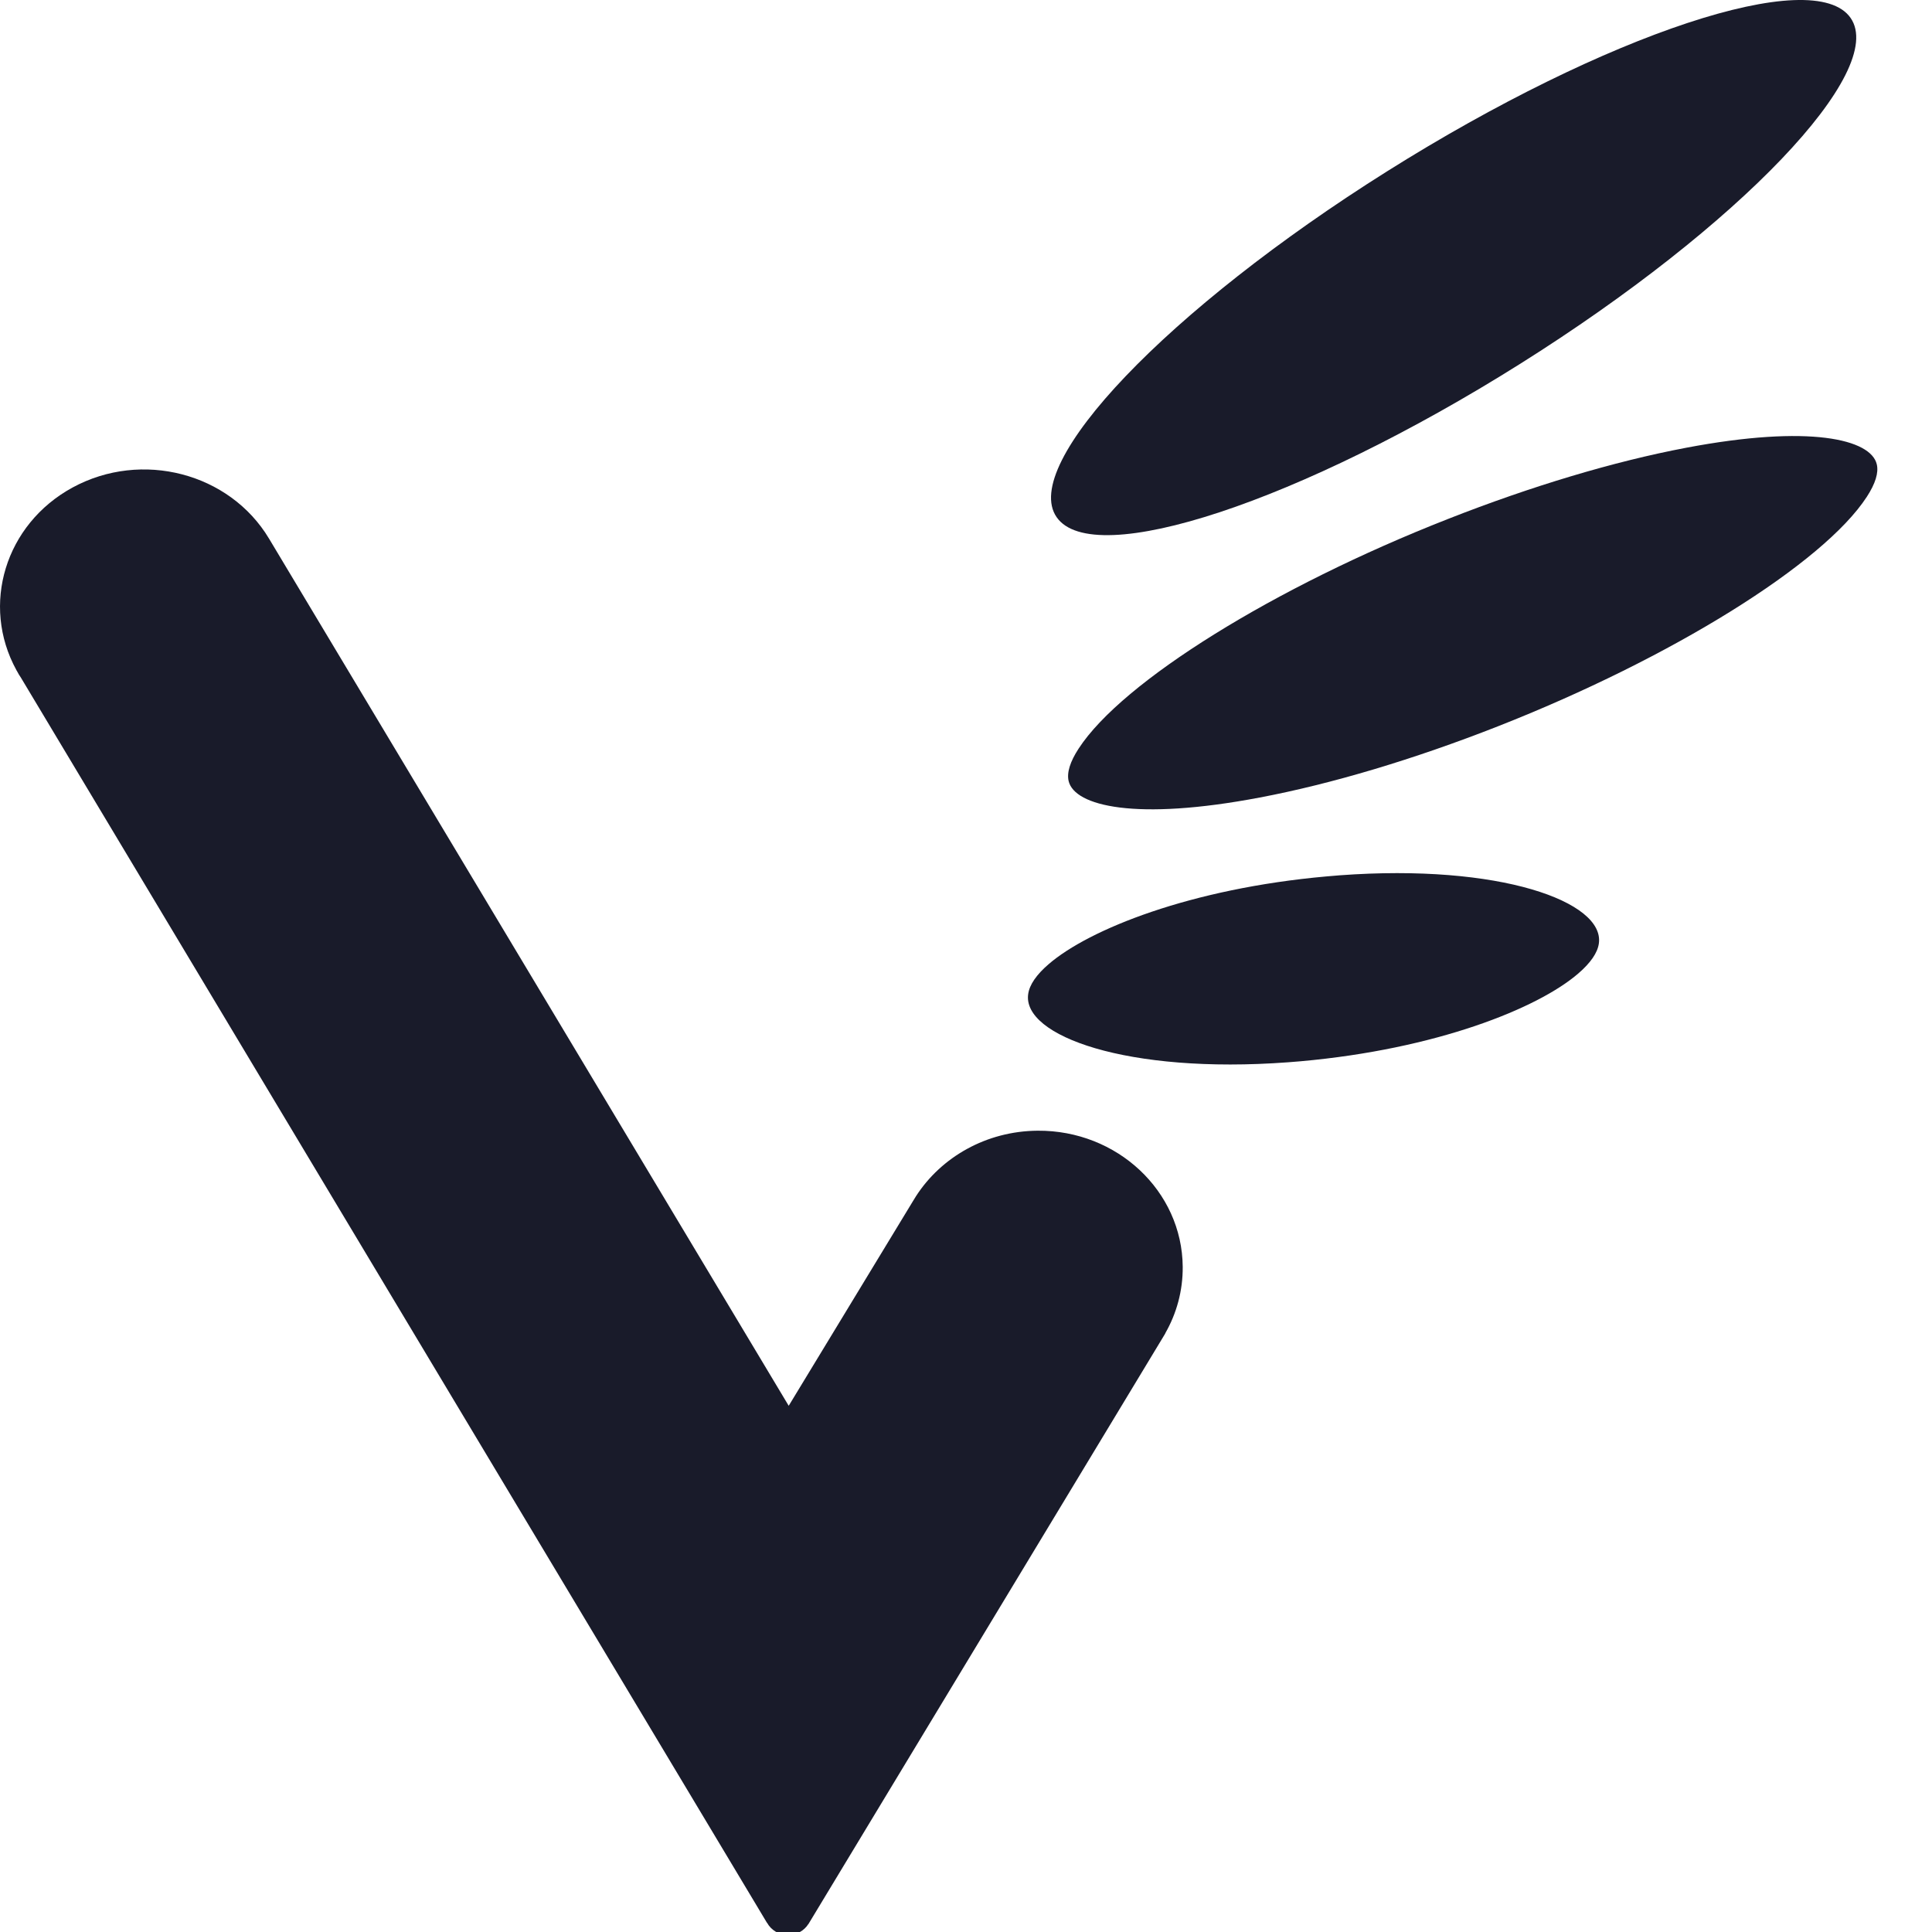
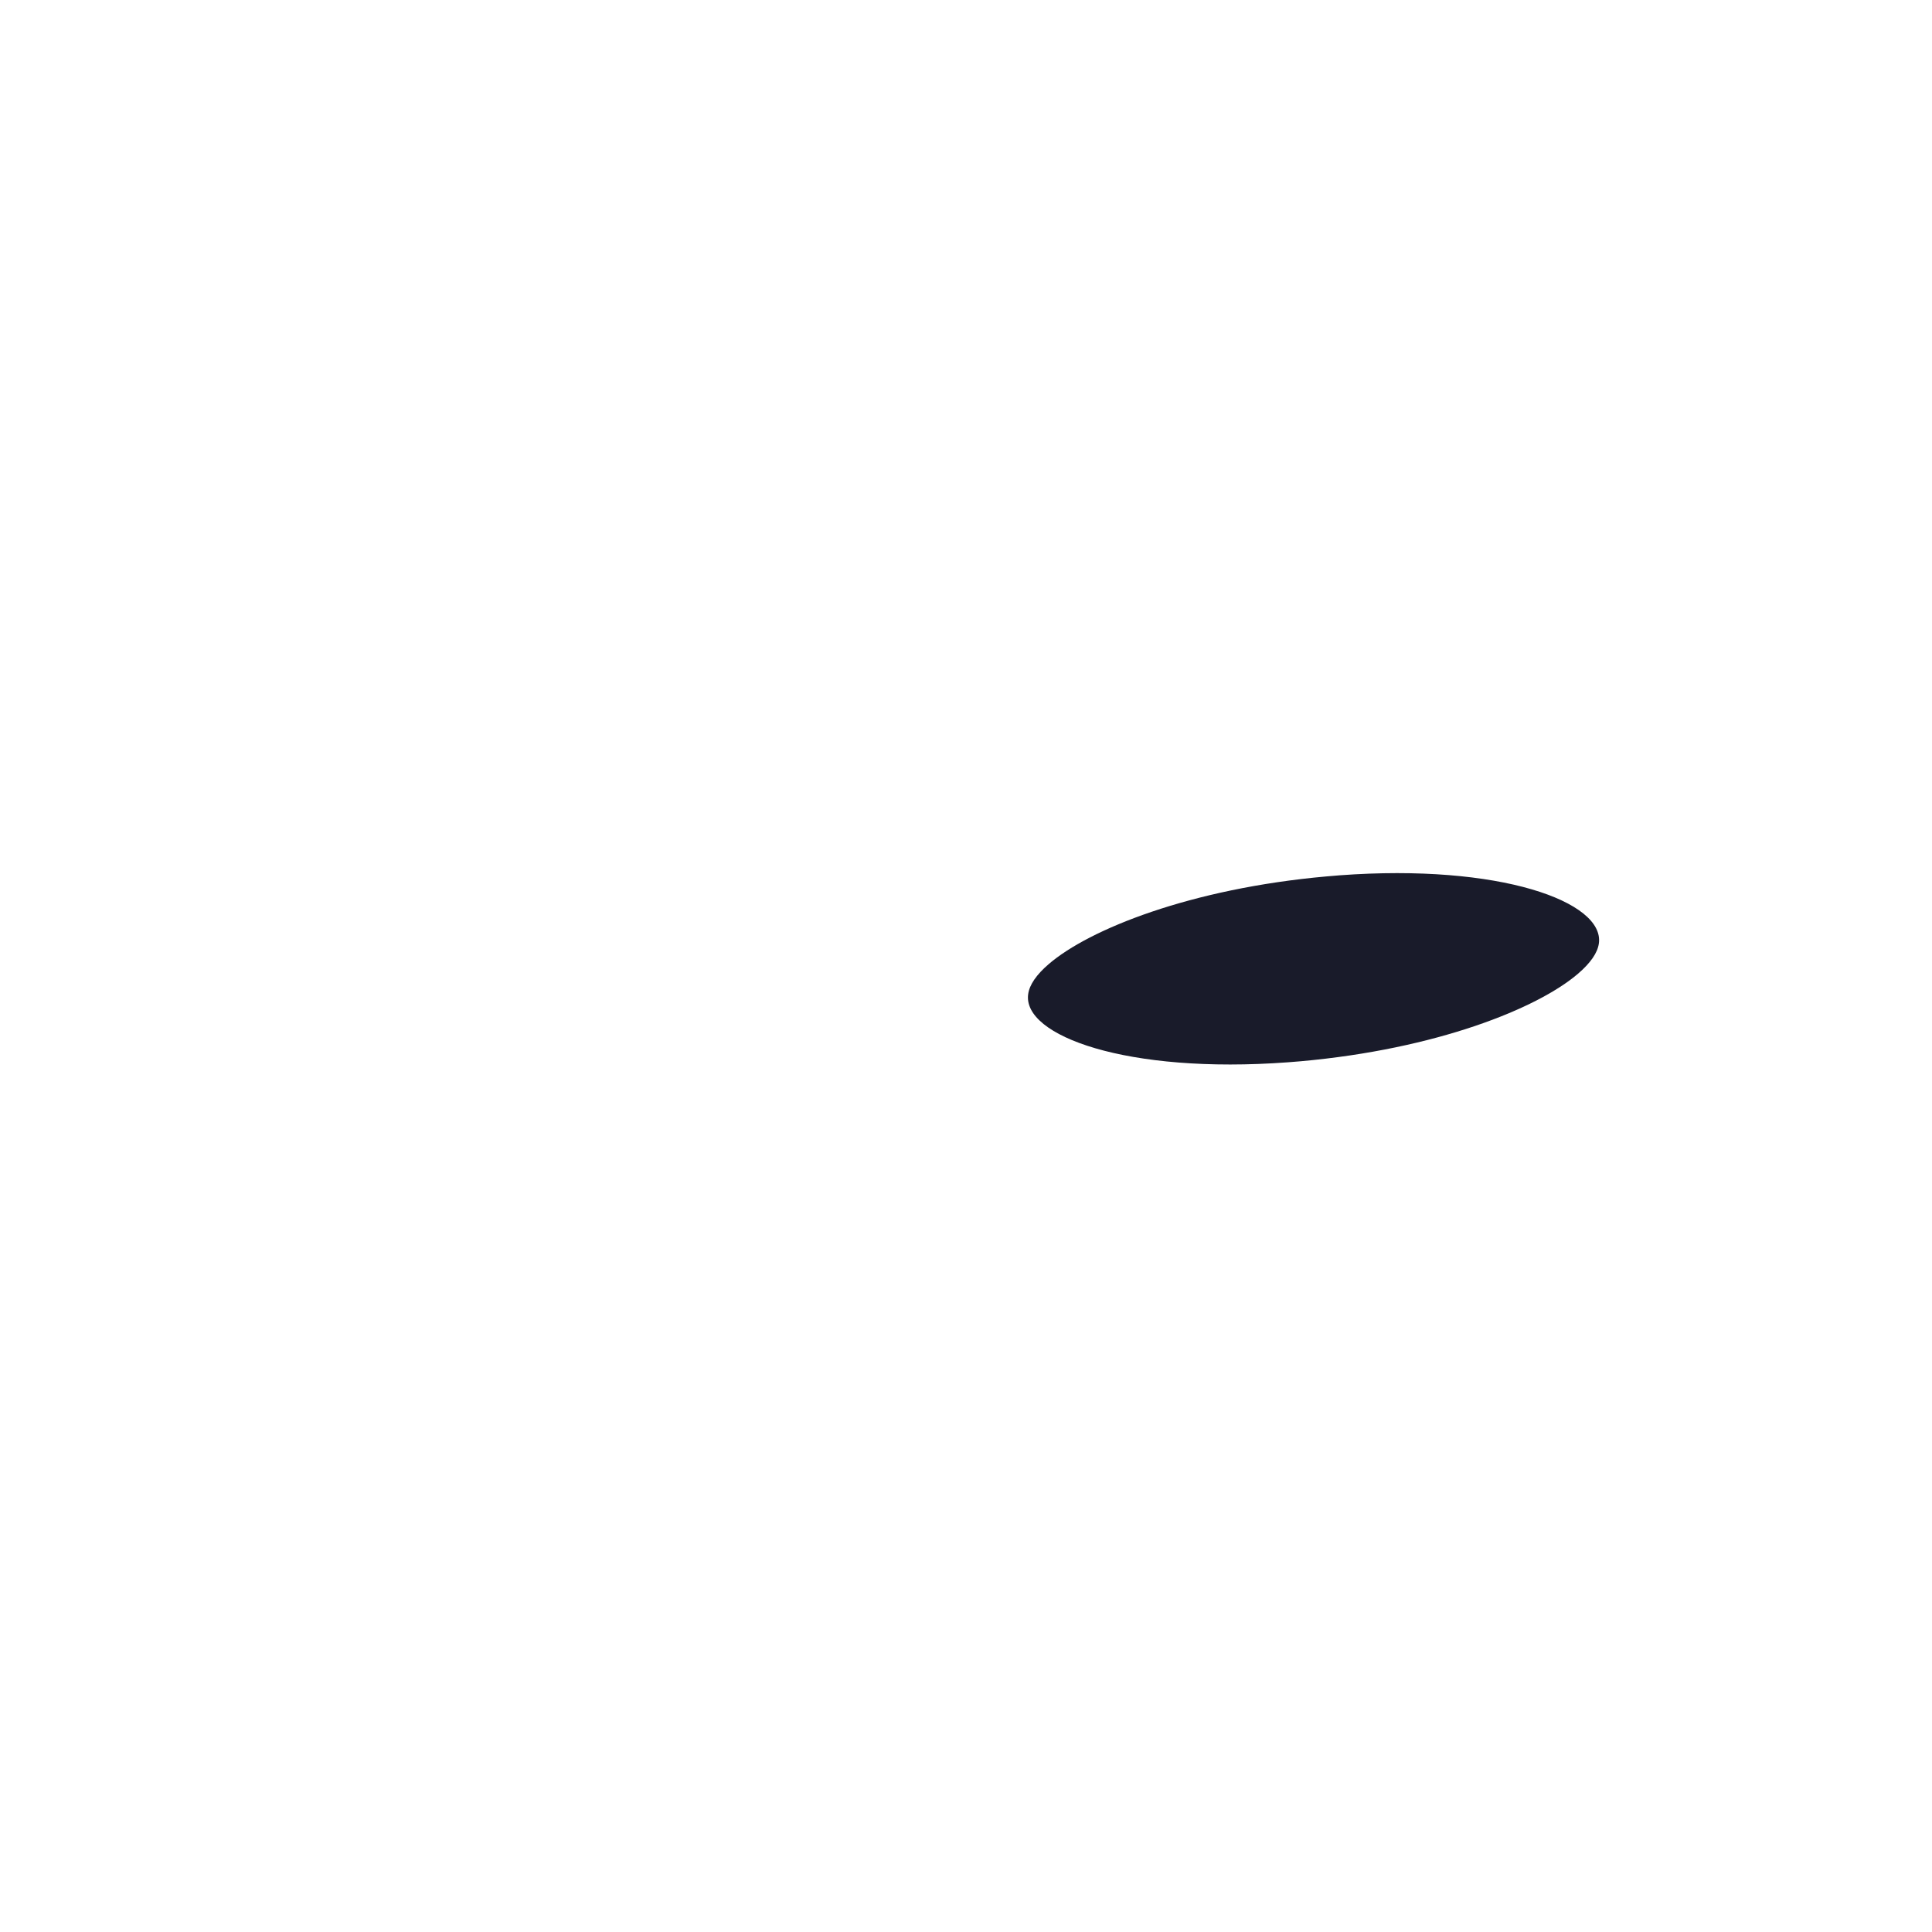
<svg xmlns="http://www.w3.org/2000/svg" viewBox="0 0 52 52" fill="none">
-   <path d="M33.903 21.466C30.572 22.099 28.92 21.698 28.762 21.021C28.71 20.797 28.8 20.503 29.032 20.148C30.204 18.345 34.29 15.805 38.968 13.97C41.223 13.083 43.44 12.42 45.38 12.052C48.708 11.421 50.357 11.821 50.514 12.498C50.567 12.723 50.477 13.016 50.246 13.371C49.076 15.172 44.99 17.713 40.311 19.551C38.058 20.436 35.842 21.099 33.904 21.466L33.903 21.466Z" fill="#191B2A" />
  <path d="M34.66 28.592C30.337 28.912 27.508 27.88 27.674 26.754C27.709 26.505 27.895 26.234 28.225 25.95C29.315 25.01 32.048 23.915 35.701 23.589C35.821 23.578 35.94 23.568 36.057 23.559C40.373 23.24 43.197 24.271 43.033 25.397C42.997 25.646 42.81 25.917 42.479 26.202C41.389 27.143 38.655 28.238 35.008 28.564C34.891 28.574 34.776 28.583 34.661 28.592L34.66 28.592Z" fill="#191B2A" />
-   <path d="M31.833 34.096C31.817 32.058 30.069 30.418 27.929 30.433C26.543 30.443 25.332 31.146 24.656 32.193L24.655 32.193L24.645 32.211C24.62 32.249 24.597 32.287 24.574 32.326L21.228 37.837L7.241 14.497C6.18 12.727 3.813 12.111 1.954 13.121C0.138 14.109 -0.52 16.284 0.441 18.035L0.44 18.035L0.46 18.068C0.476 18.097 0.492 18.127 0.509 18.156C0.527 18.186 0.546 18.213 0.564 18.241L20.645 51.756L20.646 51.752C20.753 51.947 20.965 52.082 21.212 52.082C21.444 52.082 21.645 51.963 21.757 51.786L21.758 51.788L31.365 35.888L31.362 35.887C31.667 35.355 31.838 34.744 31.833 34.096Z" fill="#191B2A" />
-   <path d="M49.81 0.484C48.822 -0.947 43.235 0.902 37.334 4.611C31.432 8.322 27.45 12.489 28.439 13.919C29.428 15.351 35.014 13.503 40.916 9.792C46.817 6.082 50.8 1.915 49.81 0.484Z" fill="#191B2A" />
</svg>